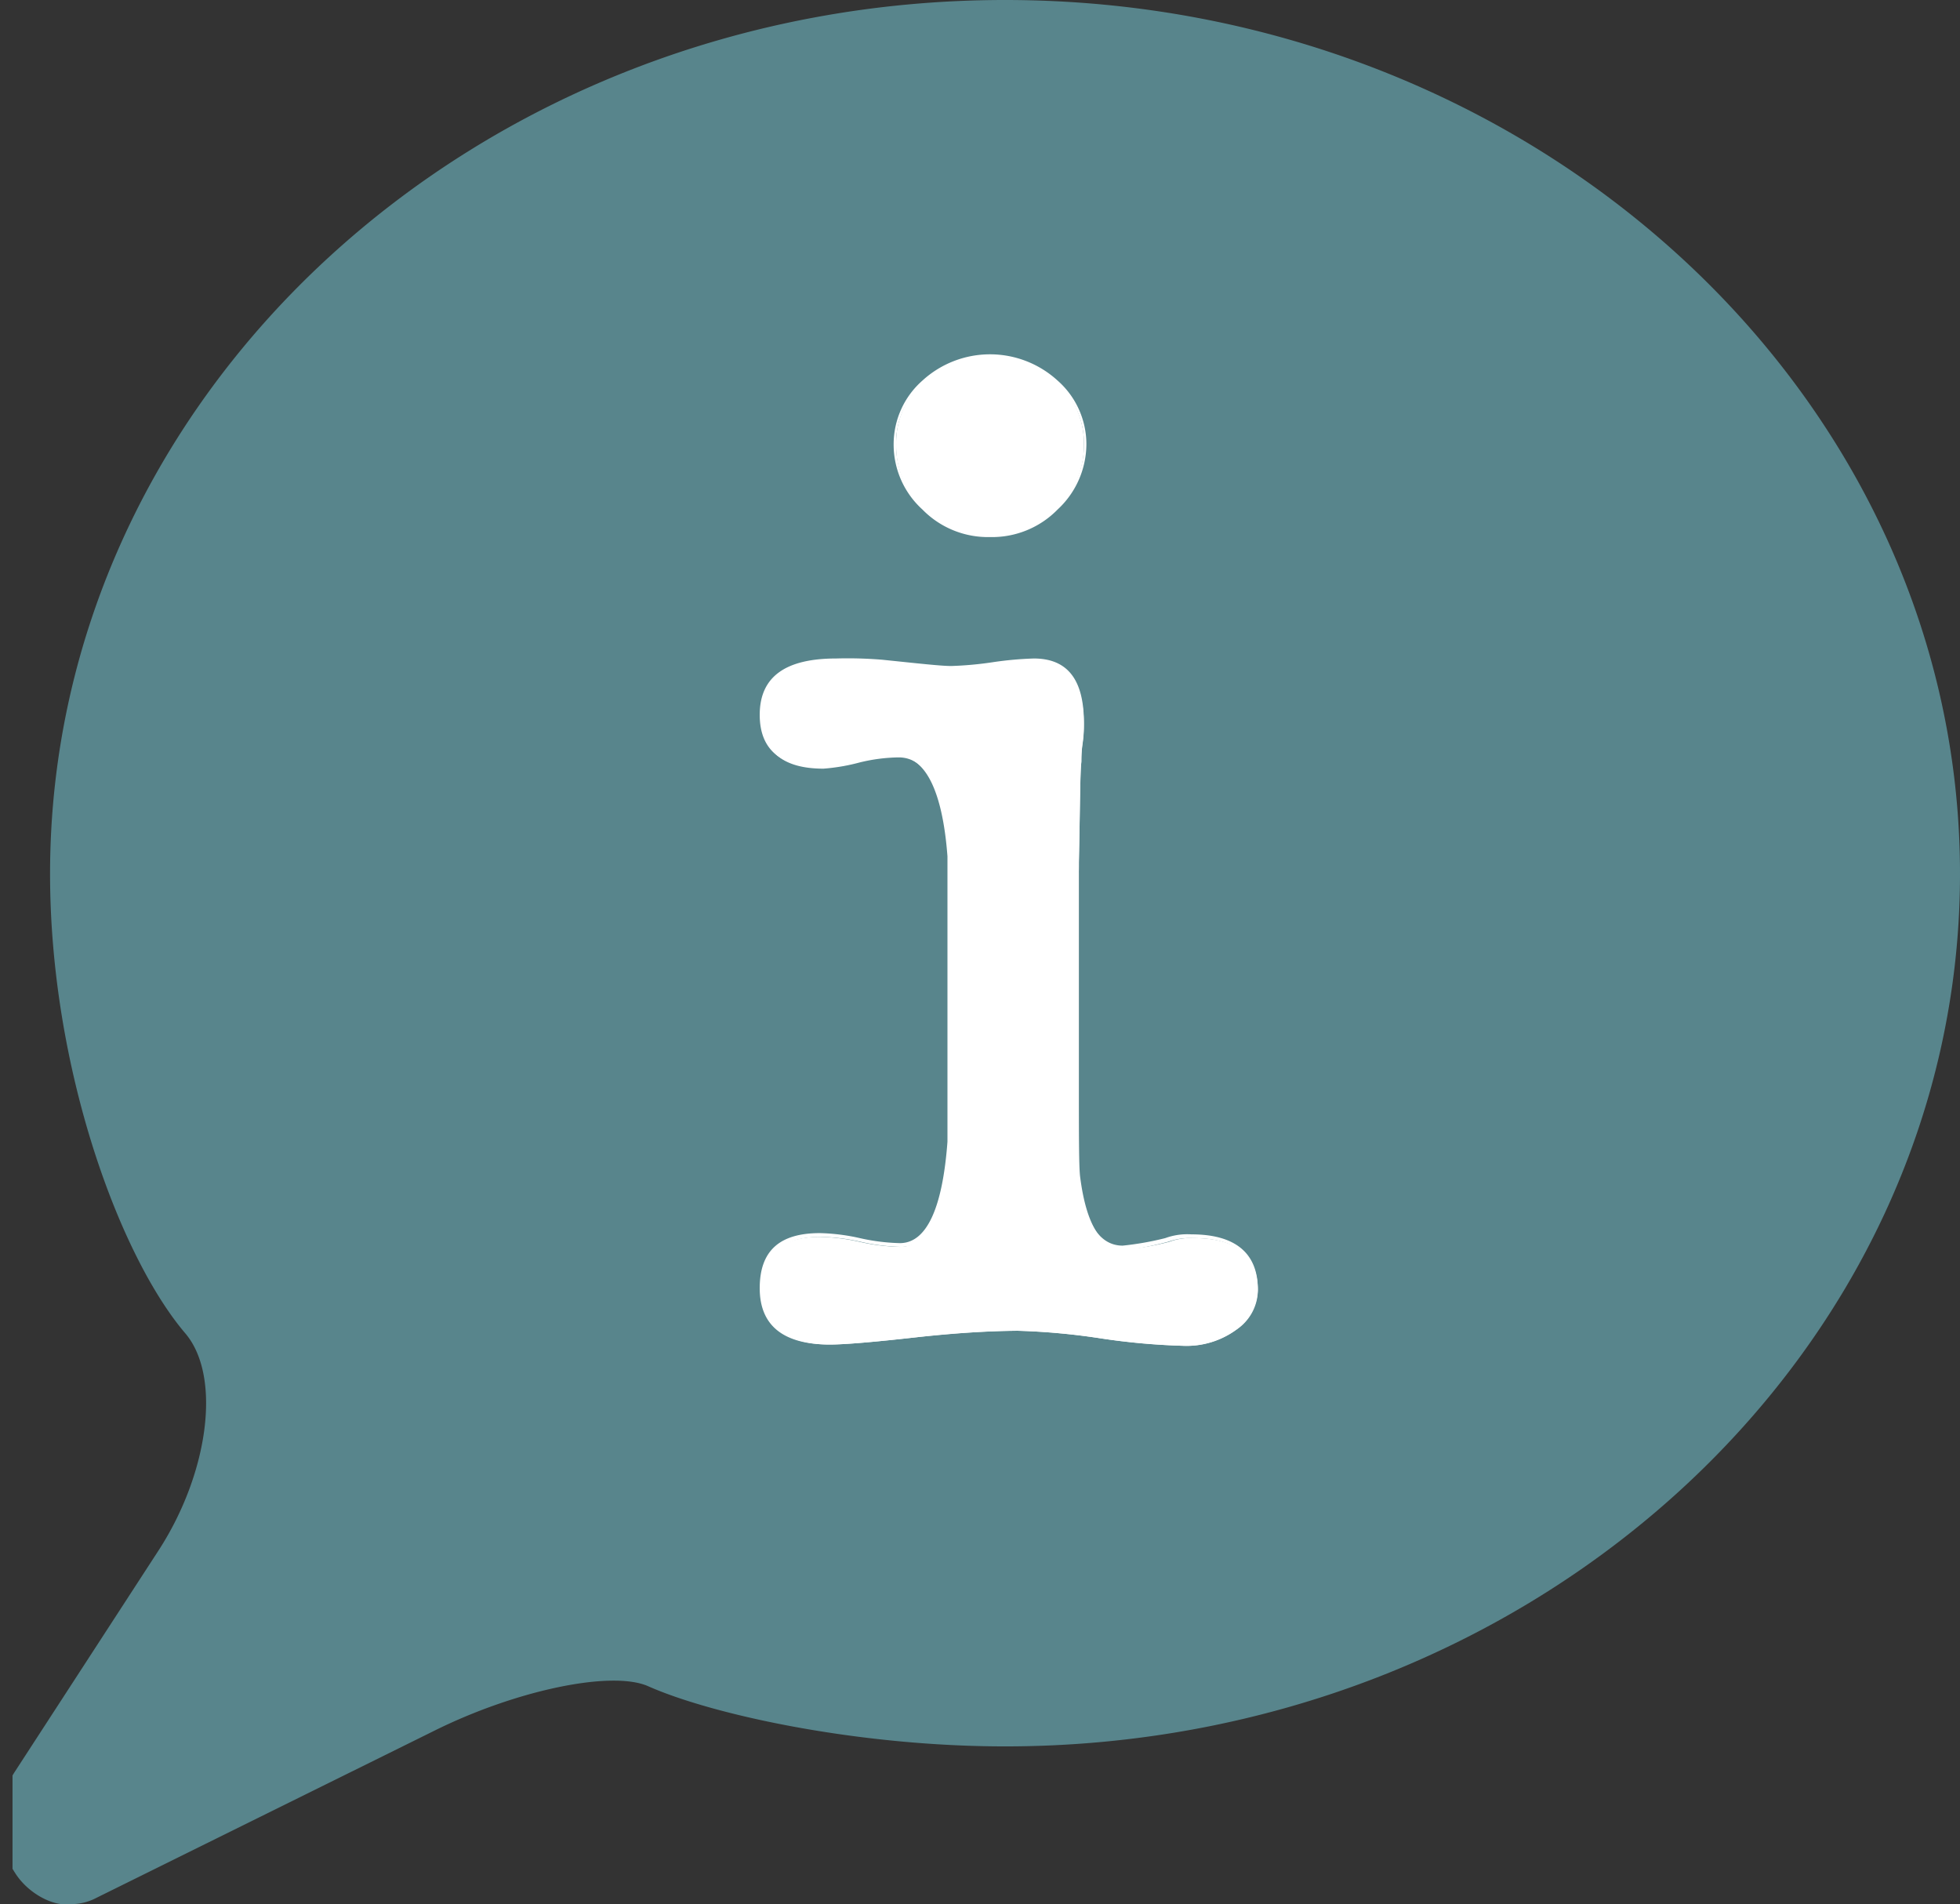
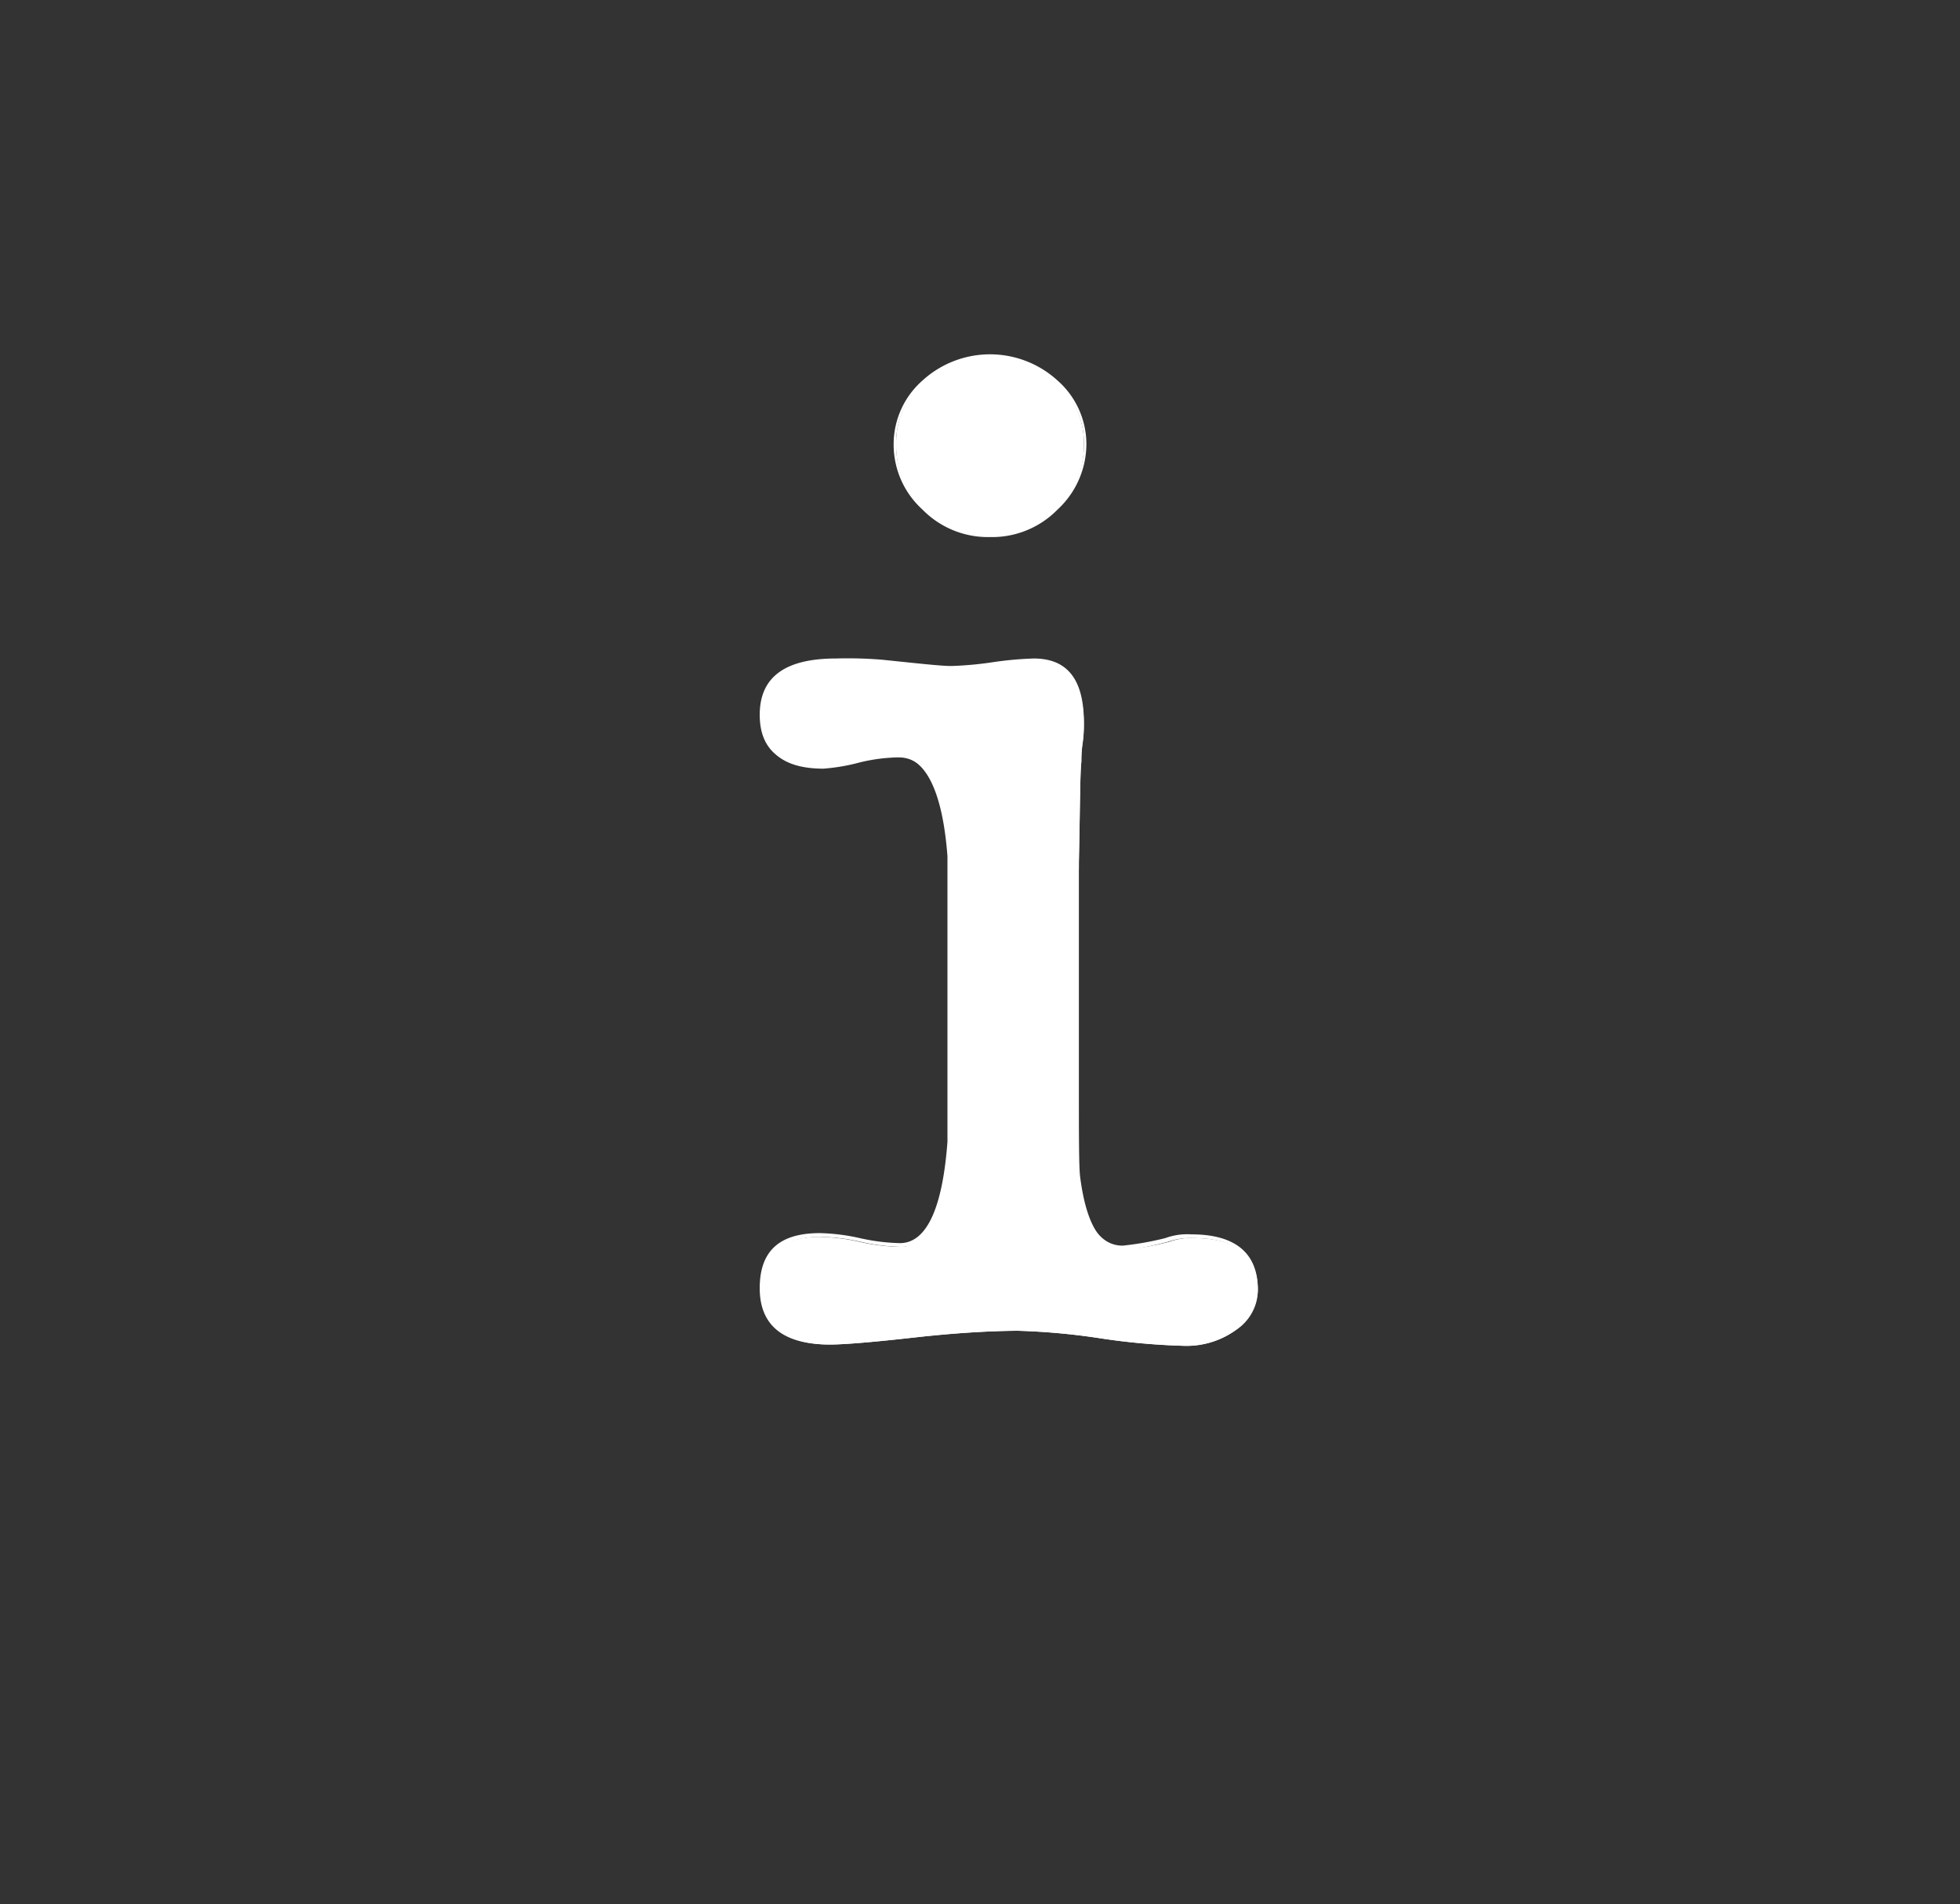
<svg xmlns="http://www.w3.org/2000/svg" viewBox="0 0 156.6 152.12">
  <rect x="0" y="0" width="156.6" height="152.12" fill="#333333" stroke="none" />
  <defs>
    <style>.cls-1{fill:none;}.cls-2{clip-path:url(#clip-path);}.cls-3{fill:#fff;}.cls-4{fill:#58858c;}</style>
    <clipPath id="clip-path" transform="translate(1)">
      <rect class="cls-1" width="156.6" height="152.2" />
    </clipPath>
  </defs>
  <g id="Layer_2" data-name="Layer 2">
    <g id="Layer_1-2" data-name="Layer 1">
      <g class="cls-2">
-         <path class="cls-3" d="M80.3,129c36.9,0,66.9-27.4,66.9-61.2S117.3,6.6,80.3,6.6,13.4,34,13.4,67.8,43.3,129,80.3,129" transform="translate(1)" />
-       </g>
+         </g>
      <g class="cls-2">
-         <path class="cls-4" d="M4.6,152.1a4.34,4.34,0,0,0,2.1-.5l26.9-13.3c6.6-3.3,14.3-4.9,17.2-3.6,5.2,2.3,16.8,4.8,28.5,4.8,42.1,0,76.3-31.3,76.3-69.7S121.4,0,79.3,0,3,31.3,3,69.8c0,15.6,5.6,30.6,10.8,36.7,2.9,3.4,1.9,11.1-2.1,17.3L.2,141.5a7.43,7.43,0,0,0,0,8.1c1,1.6,3,2.7,4.4,2.5" transform="translate(1)" />
-       </g>
+         </g>
      <g class="cls-2">
        <path class="cls-3" d="M83.4,40.6a6.67,6.67,0,0,0,2.2-5.1,6.46,6.46,0,0,0-2.2-5,7.57,7.57,0,0,0-5.3-2.1,7.24,7.24,0,0,0-5.3,2.1,6.46,6.46,0,0,0-2.2,5,6.67,6.67,0,0,0,2.2,5.1,7.57,7.57,0,0,0,5.3,2.1,6.87,6.87,0,0,0,5.3-2.1m1.8,28.3c.1-4.6.1-7.3.2-8a9.23,9.23,0,0,1,.1-1.5,9.89,9.89,0,0,0,.1-1.5c0-3.3-1.3-5-3.9-5a27.92,27.92,0,0,0-3.3.3,27.92,27.92,0,0,1-3.3.3c-.8,0-2.7-.2-5.5-.5a33.5,33.5,0,0,0-3.7-.1c-4,0-6,1.5-6,4.4,0,2.7,1.6,4.1,4.9,4.1a15.79,15.79,0,0,0,2.9-.5,13.76,13.76,0,0,1,3.1-.4c2.3,0,3.6,2.7,4.1,8.1V91.4c-.5,5.5-1.8,8.2-4,8.2a16,16,0,0,1-3.2-.4,16,16,0,0,0-3.2-.4c-3.1,0-4.6,1.4-4.6,4.2s1.8,4.4,5.4,4.4c1.2,0,3.5-.2,7.1-.6a77.85,77.85,0,0,1,7.9-.5,54.14,54.14,0,0,1,6.6.6,52.54,52.54,0,0,0,6.6.6,6.87,6.87,0,0,0,4.3-1.3,3.81,3.81,0,0,0,1.7-3.1q0-4.2-5.1-4.2a4.92,4.92,0,0,0-2,.3,21.66,21.66,0,0,1-3.4.6c-2,0-3.2-1.9-3.7-5.8-.1-.8-.1-3.3-.1-7.6V69.7c-.1-3.7,0,2.7,0-.8" transform="translate(1)" />
      </g>
      <g class="cls-2">
        <path class="cls-3" d="M93.5,107.5a55.84,55.84,0,0,1-6.6-.6,52.54,52.54,0,0,0-6.6-.6c-2.3,0-5,.2-7.9.5-3.5.4-5.9.6-7.1.6-3.7,0-5.6-1.5-5.6-4.5s1.6-4.4,4.8-4.4a16,16,0,0,1,3.2.4,16,16,0,0,0,3.2.4c2.1,0,3.4-2.7,3.8-8.1V68.4c-.4-5.3-1.8-8-4-8a13.7,13.7,0,0,0-3,.4,15.28,15.28,0,0,1-3,.5c-3.3,0-5-1.4-5-4.2,0-3,2-4.5,6.1-4.5a33.5,33.5,0,0,1,3.7.1c2.9.3,4.7.5,5.5.5a27.92,27.92,0,0,0,3.3-.3,27.92,27.92,0,0,1,3.3-.3c2.7,0,4,1.7,4,5.1a11.8,11.8,0,0,1-.1,1.6,9.89,9.89,0,0,0-.1,1.5c-.1.7-.1,3-.2,8h0c0,1,0,1.2-.1,1.2V86.2c0,4.2,0,6.8.1,7.6.4,3.8,1.6,5.7,3.5,5.7a23.8,23.8,0,0,0,3.4-.6,5.15,5.15,0,0,1,2.1-.3c3.5,0,5.3,1.5,5.3,4.4a4.13,4.13,0,0,1-1.7,3.2A6.68,6.68,0,0,1,93.5,107.5Zm-13.2-1.4a54.14,54.14,0,0,1,6.6.6,54.14,54.14,0,0,0,6.6.6,6.39,6.39,0,0,0,4.2-1.3,3.54,3.54,0,0,0,1.6-3c0-2.8-1.6-4.1-5-4.1a5.25,5.25,0,0,0-2,.3,33.11,33.11,0,0,1-3.4.7c-2.1,0-3.3-2-3.8-5.9-.1-.8-.1-3.3-.1-7.6V68.5h0c0-.1,0-.1.1-.1.1-4.6.1-6.8.2-7.4a9.23,9.23,0,0,1,.1-1.5,10.62,10.62,0,0,0,.1-1.5c0-3.3-1.2-4.9-3.8-4.9a27.92,27.92,0,0,0-3.3.3,27.92,27.92,0,0,1-3.3.3c-.8,0-2.6-.2-5.6-.5a32.42,32.42,0,0,0-3.6-.1c-3.9,0-5.8,1.4-5.8,4.2s1.6,4,4.8,4a10.15,10.15,0,0,0,2.9-.5,17.28,17.28,0,0,1,3.1-.5c2.3,0,3.8,2.8,4.2,8.2V91.3c-.5,5.5-1.8,8.3-4.1,8.3a16,16,0,0,1-3.2-.4,16,16,0,0,0-3.2-.4c-3,0-4.5,1.3-4.5,4.1s1.7,4.2,5.3,4.2c1.2,0,3.5-.2,7-.6C75.4,106.3,78,106.1,80.3,106.1ZM78.1,42.9a7.32,7.32,0,0,1-5.4-2.2,7,7,0,0,1-2.3-5.2,6.77,6.77,0,0,1,2.3-5.1,8,8,0,0,1,10.8,0,6.77,6.77,0,0,1,2.3,5.1,7.14,7.14,0,0,1-2.3,5.2h0A7.32,7.32,0,0,1,78.1,42.9Zm0-14.3a7.94,7.94,0,0,0-5.3,2,6.26,6.26,0,0,0-2.2,4.9,6.61,6.61,0,0,0,2.2,5,7.4,7.4,0,0,0,5.3,2.1,7.57,7.57,0,0,0,5.3-2.1h0a6.61,6.61,0,0,0,2.2-5,6.26,6.26,0,0,0-2.2-4.9A7.94,7.94,0,0,0,78.1,28.6Z" transform="translate(1)" />
      </g>
    </g>
  </g>
</svg>